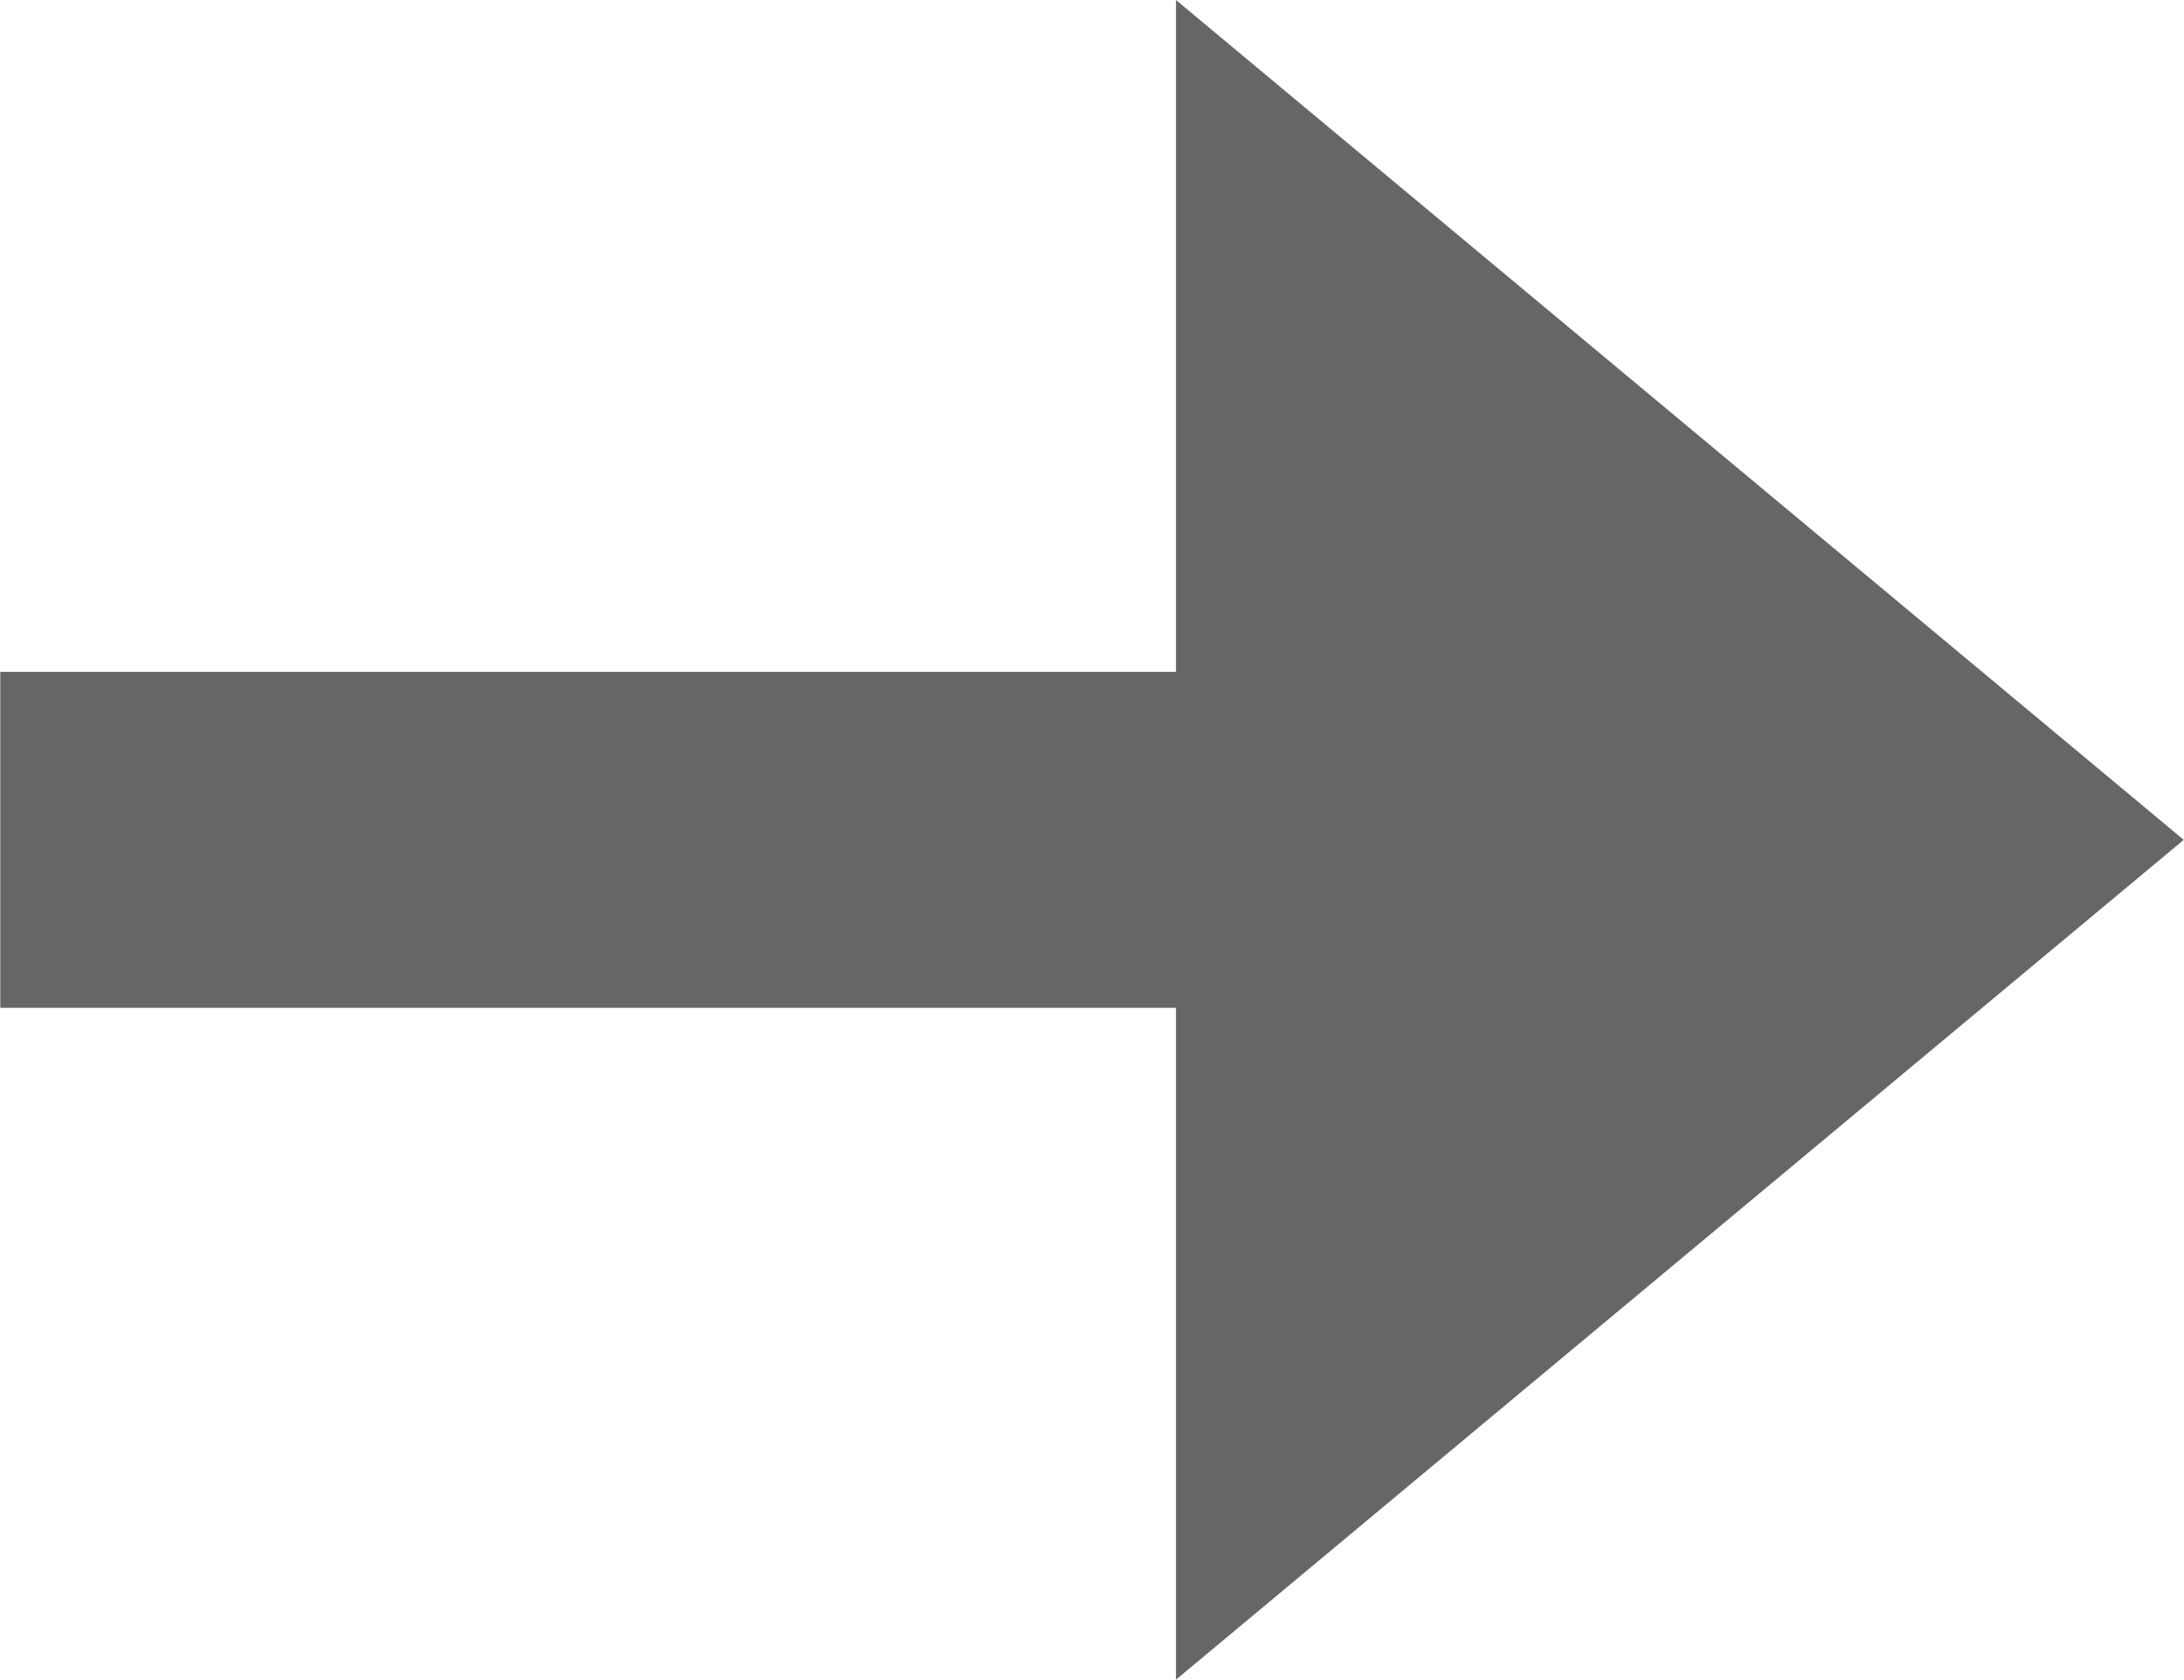
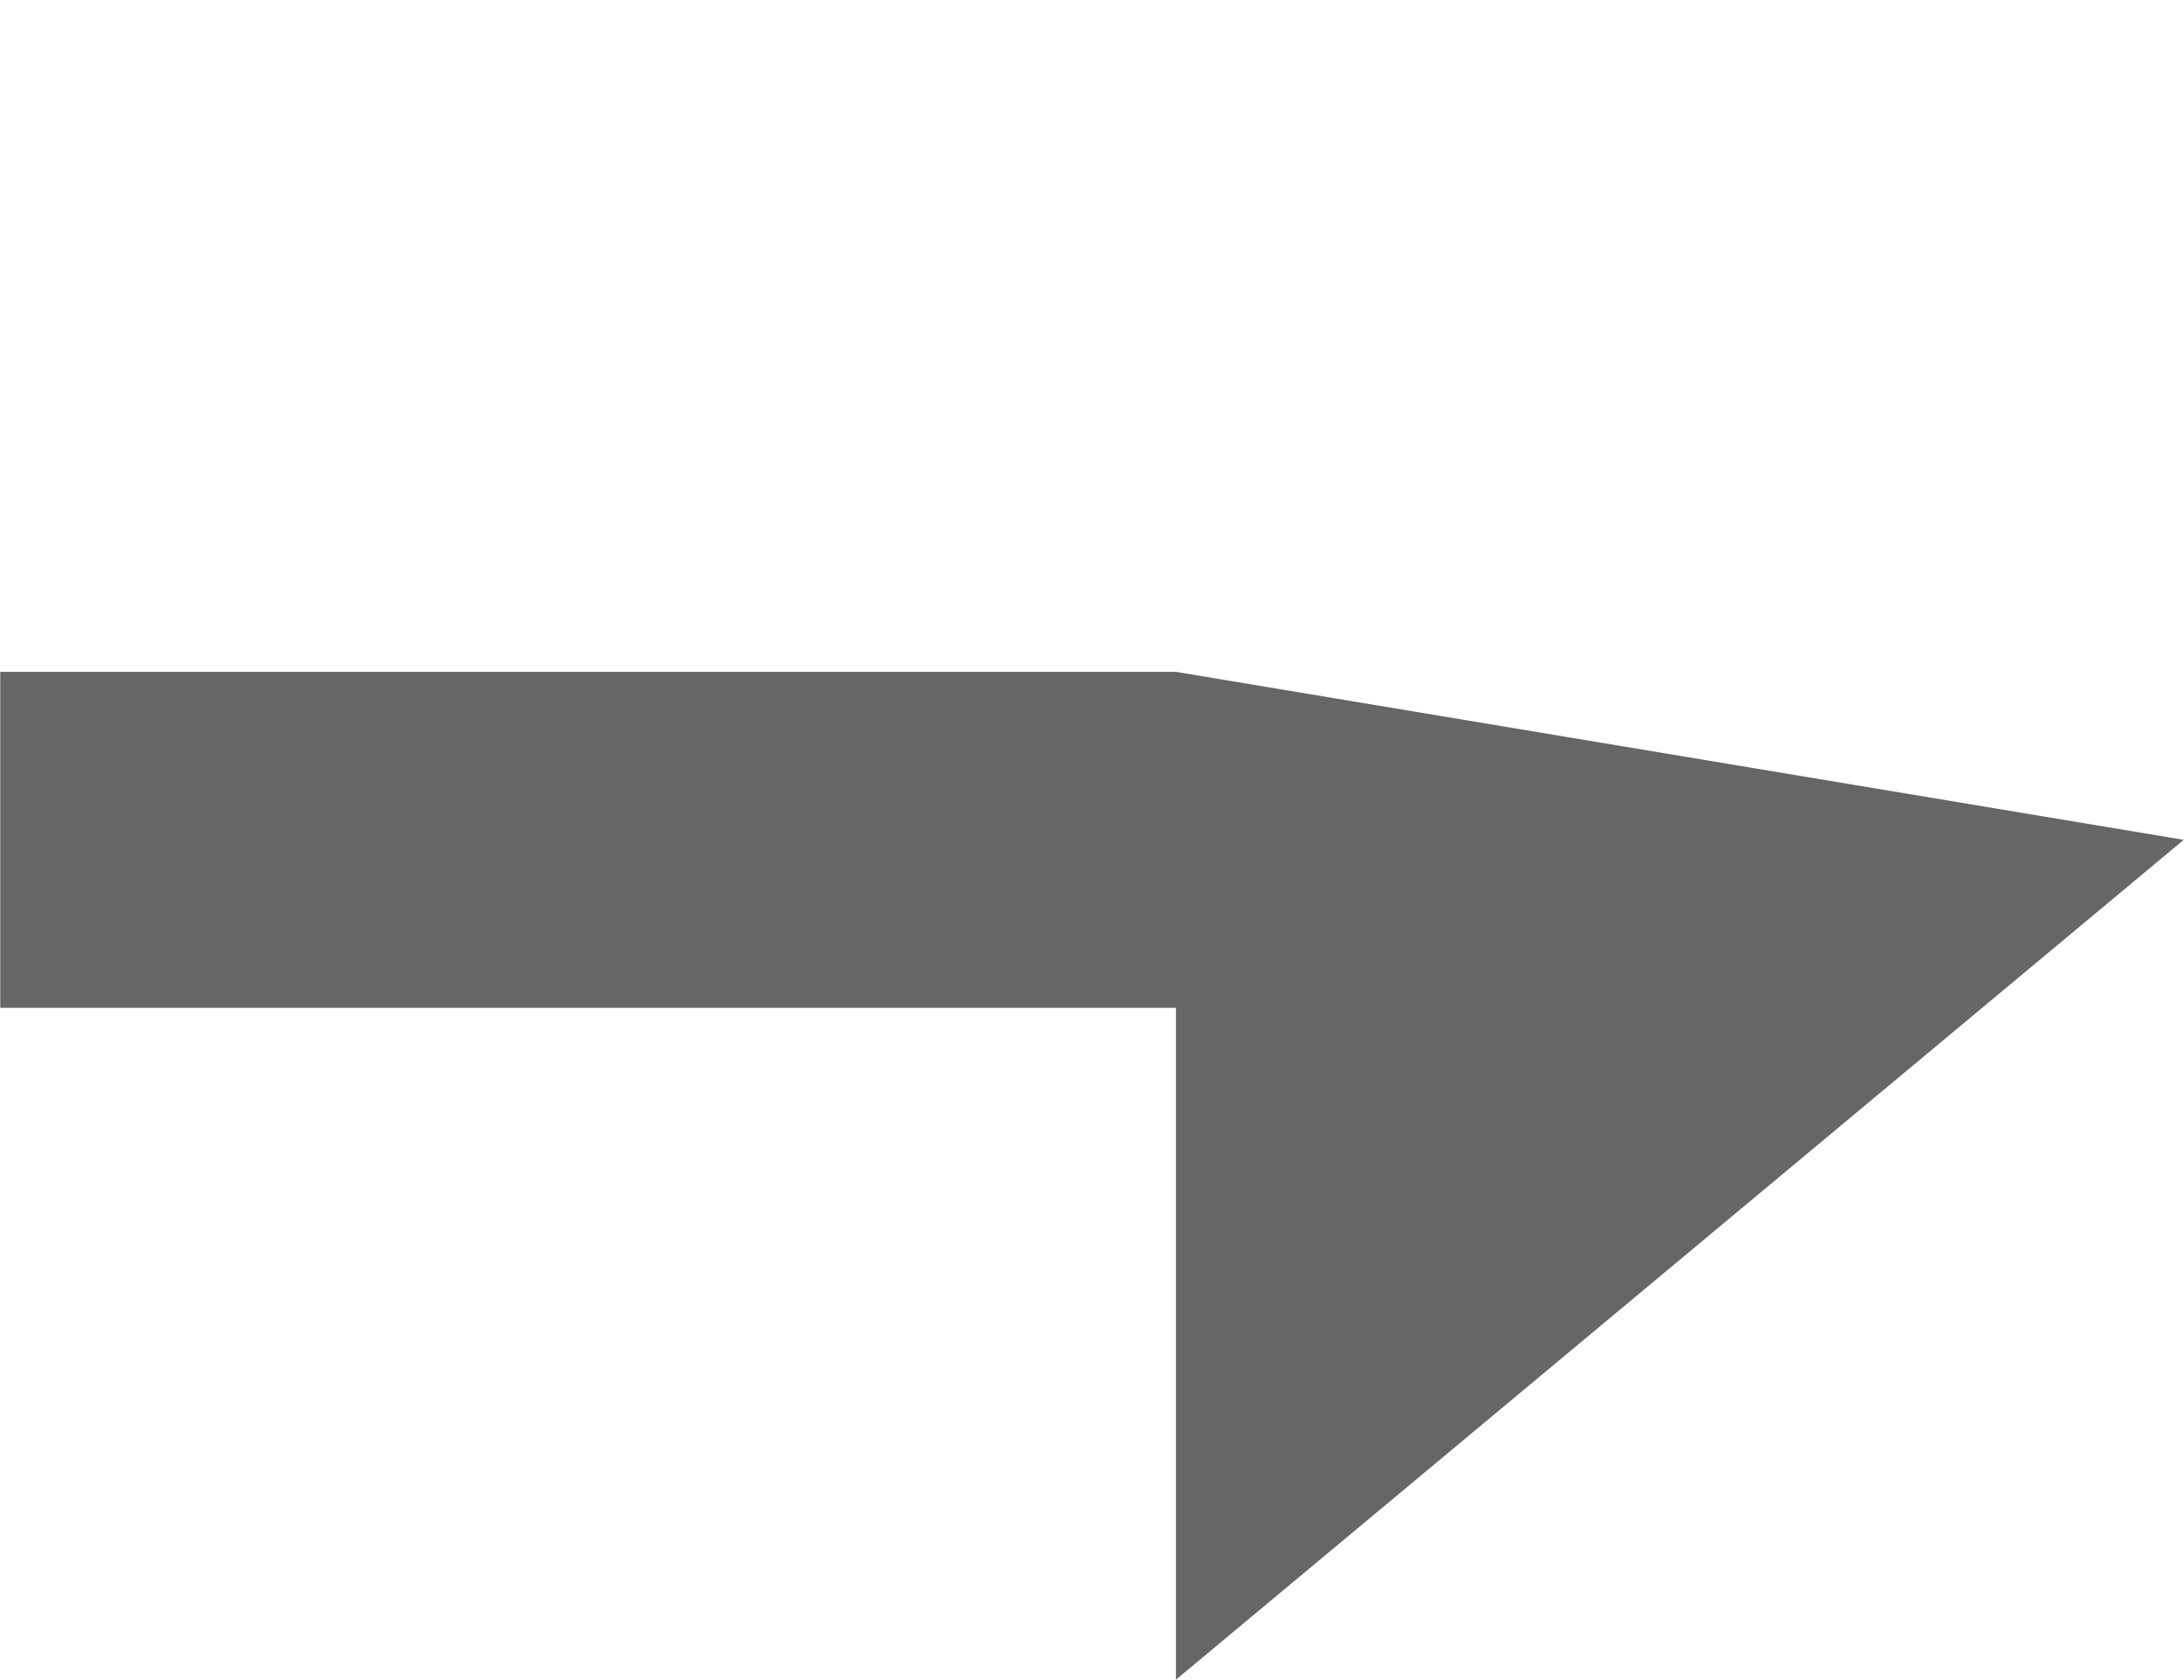
<svg xmlns="http://www.w3.org/2000/svg" width="100.124" height="77" viewBox="0 0 100.124 77">
  <defs>
    <style>.cls-1{fill:#666;fill-rule:evenodd}</style>
  </defs>
-   <path id="arw_02_dkgray.svg" class="cls-1" d="M522.55 196l-46.2 38.5v-30.8h-53.9v-15.4h53.9v-30.8z" transform="translate(-422.438 -157.5)" />
+   <path id="arw_02_dkgray.svg" class="cls-1" d="M522.55 196l-46.2 38.5v-30.8h-53.9v-15.4h53.9z" transform="translate(-422.438 -157.5)" />
</svg>